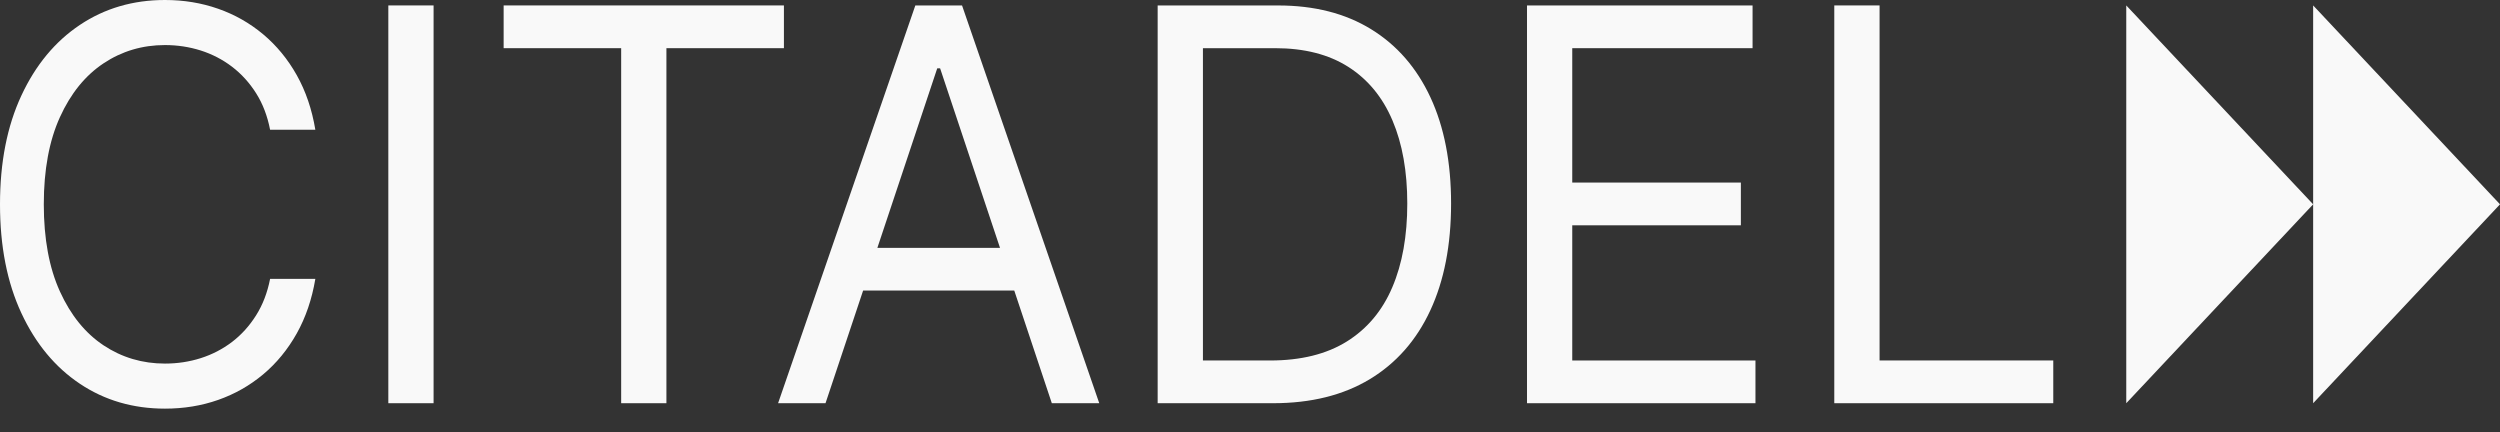
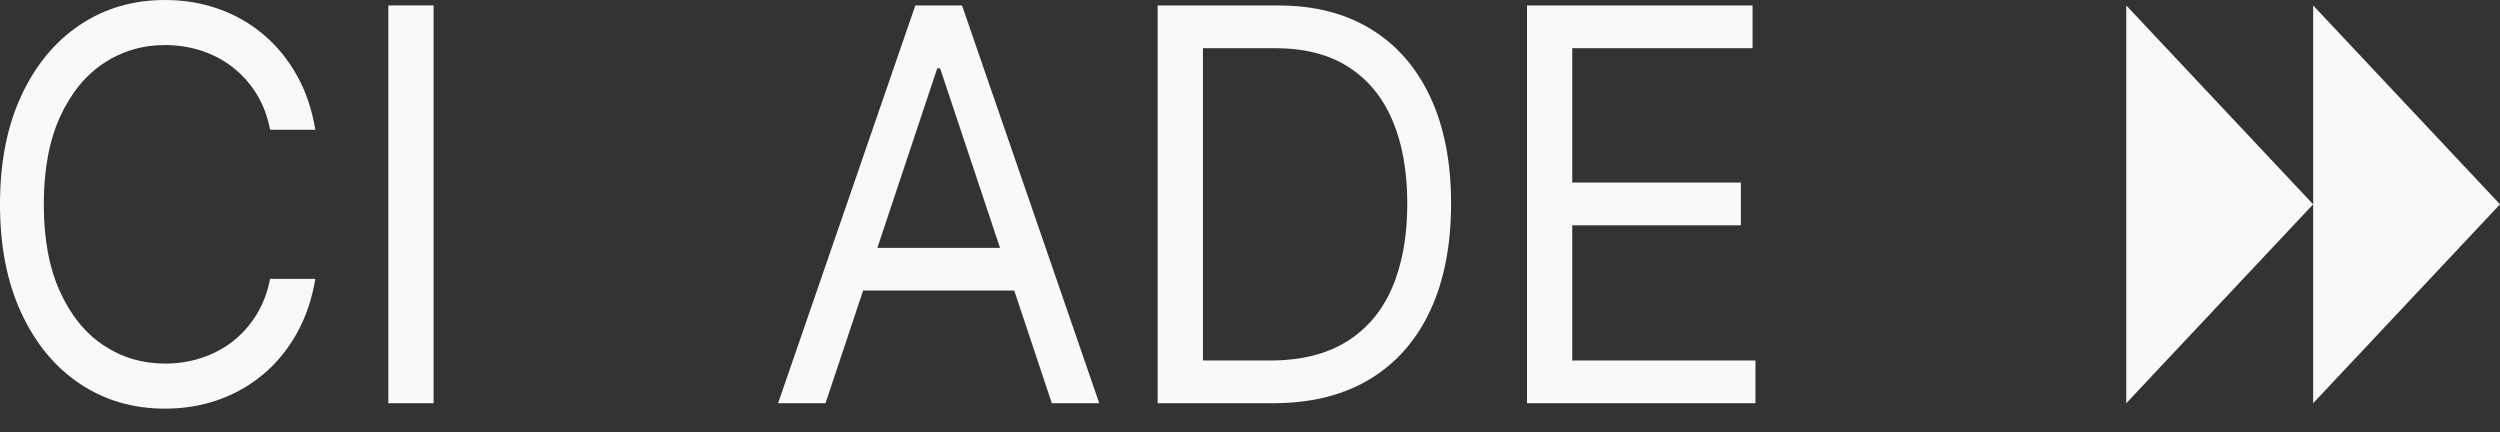
<svg xmlns="http://www.w3.org/2000/svg" width="81" height="14" viewBox="0 0 81 14" fill="none">
  <rect x="0" y="0" width="81" height="14" fill="#333333" stroke="none" />
  <path d="M3.355 2.052C3.949 1.657 4.612 1.46 5.345 1.46C5.747 1.46 6.133 1.519 6.504 1.636C6.874 1.754 7.212 1.929 7.518 2.162C7.823 2.395 8.083 2.681 8.298 3.021C8.513 3.361 8.664 3.755 8.751 4.204H10.217C10.107 3.541 9.905 2.951 9.614 2.433C9.322 1.914 8.959 1.474 8.526 1.111C8.092 0.748 7.606 0.472 7.069 0.284C6.53 0.095 5.956 0 5.345 0C4.312 0 3.394 0.269 2.59 0.806C1.786 1.343 1.153 2.106 0.692 3.097C0.231 4.087 0 5.261 0 6.62C0 7.979 0.231 9.154 0.692 10.144C1.153 11.135 1.786 11.898 2.59 12.435C3.394 12.972 4.312 13.24 5.345 13.24C5.956 13.24 6.53 13.146 7.069 12.957C7.606 12.768 8.092 12.493 8.526 12.13C8.959 11.767 9.322 11.325 9.614 10.805C9.905 10.285 10.107 9.695 10.217 9.036H8.751C8.664 9.481 8.513 9.875 8.298 10.216C8.083 10.558 7.823 10.846 7.518 11.079C7.212 11.311 6.874 11.487 6.504 11.604C6.133 11.722 5.747 11.78 5.345 11.78C4.612 11.78 3.949 11.583 3.355 11.189C2.762 10.794 2.291 10.213 1.942 9.445C1.593 8.678 1.419 7.737 1.419 6.62C1.419 5.504 1.593 4.563 1.942 3.795C2.291 3.027 2.762 2.446 3.355 2.052Z" fill="#F9F9F9" />
  <path d="M12.582 13.064H14.048V0.176H12.582V13.064Z" fill="#F9F9F9" />
-   <path d="M25.399 0.176H16.318V1.561H20.126V13.064H21.592V1.561H25.399V0.176Z" fill="#F9F9F9" />
  <path d="M28.427 8.03L30.366 2.215H30.46L32.4 8.03H28.427ZM29.657 0.176L25.21 13.064H26.747L27.965 9.414H32.862L34.079 13.064H35.616L31.17 0.176H29.657Z" fill="#F9F9F9" />
  <path d="M45.111 9.307C44.788 10.067 44.297 10.652 43.639 11.063C42.981 11.474 42.151 11.68 41.15 11.68H38.975V1.561H41.316C42.262 1.561 43.052 1.763 43.687 2.168C44.321 2.573 44.798 3.152 45.117 3.905C45.437 4.658 45.596 5.555 45.596 6.595C45.596 7.644 45.435 8.548 45.111 9.307ZM44.426 0.948C43.59 0.433 42.585 0.177 41.41 0.177H37.508V13.064H41.245C42.475 13.064 43.519 12.805 44.379 12.287C45.237 11.769 45.892 11.026 46.341 10.059C46.791 9.092 47.015 7.937 47.015 6.595C47.015 5.261 46.793 4.115 46.347 3.156C45.902 2.198 45.261 1.461 44.426 0.948Z" fill="#F9F9F9" />
  <path d="M50.941 7.3H56.404V5.915H50.941V1.561H56.783V0.177H49.475V13.064H56.877V11.68H50.941V7.3Z" fill="#F9F9F9" />
-   <path d="M60.898 11.679V0.176H59.431V13.064H66.526V11.679H60.898Z" fill="#F9F9F9" />
  <path d="M68.891 13.064V0.176L74.946 6.62L68.891 13.064Z" fill="#F9F9F9" />
  <path d="M74.946 13.064V0.176L81 6.62L74.946 13.064Z" fill="#F9F9F9" />
</svg>